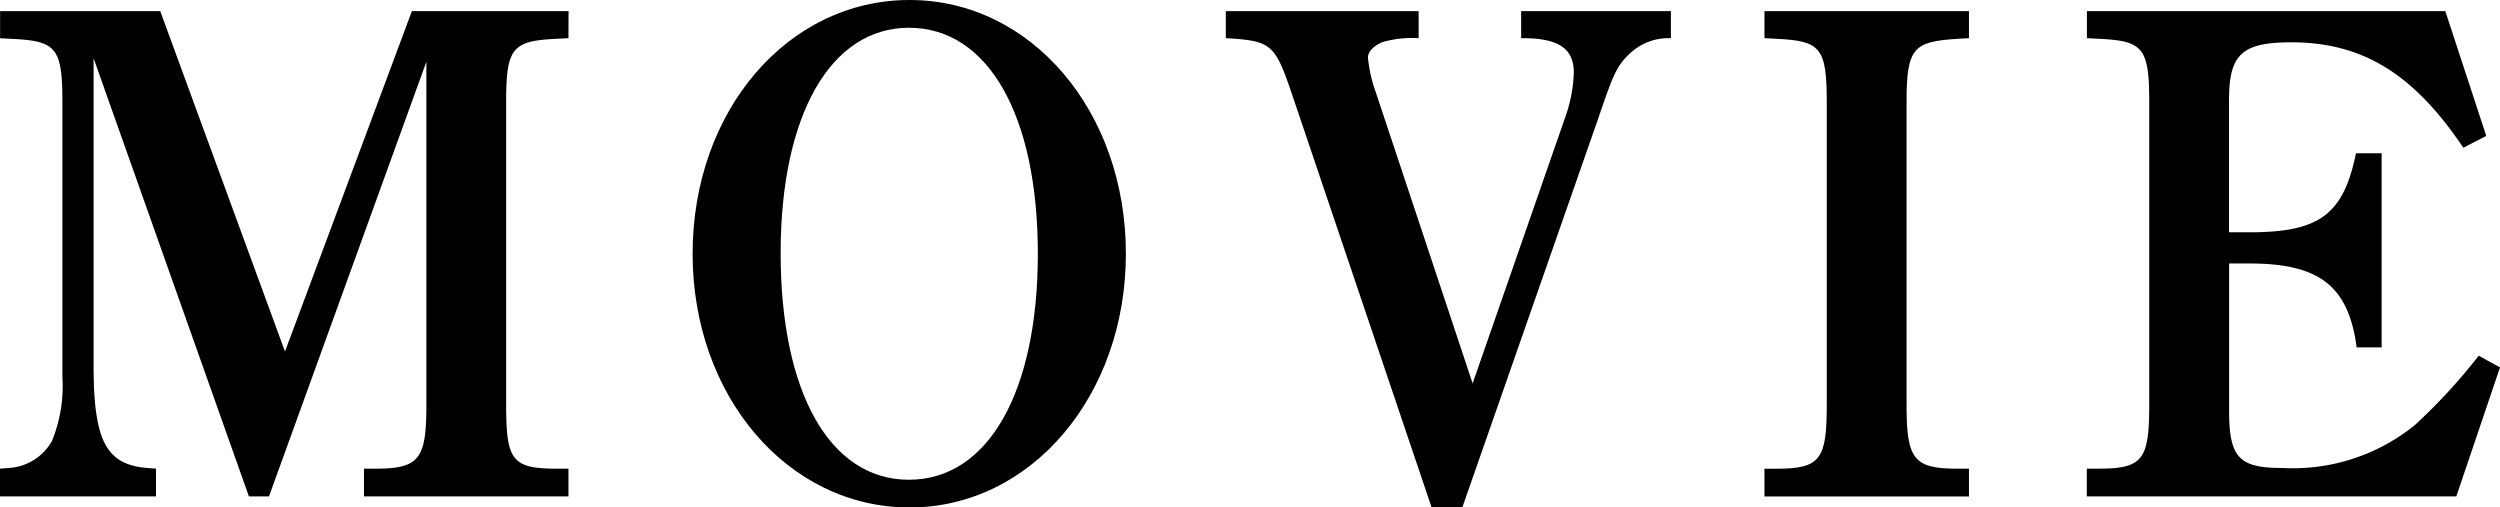
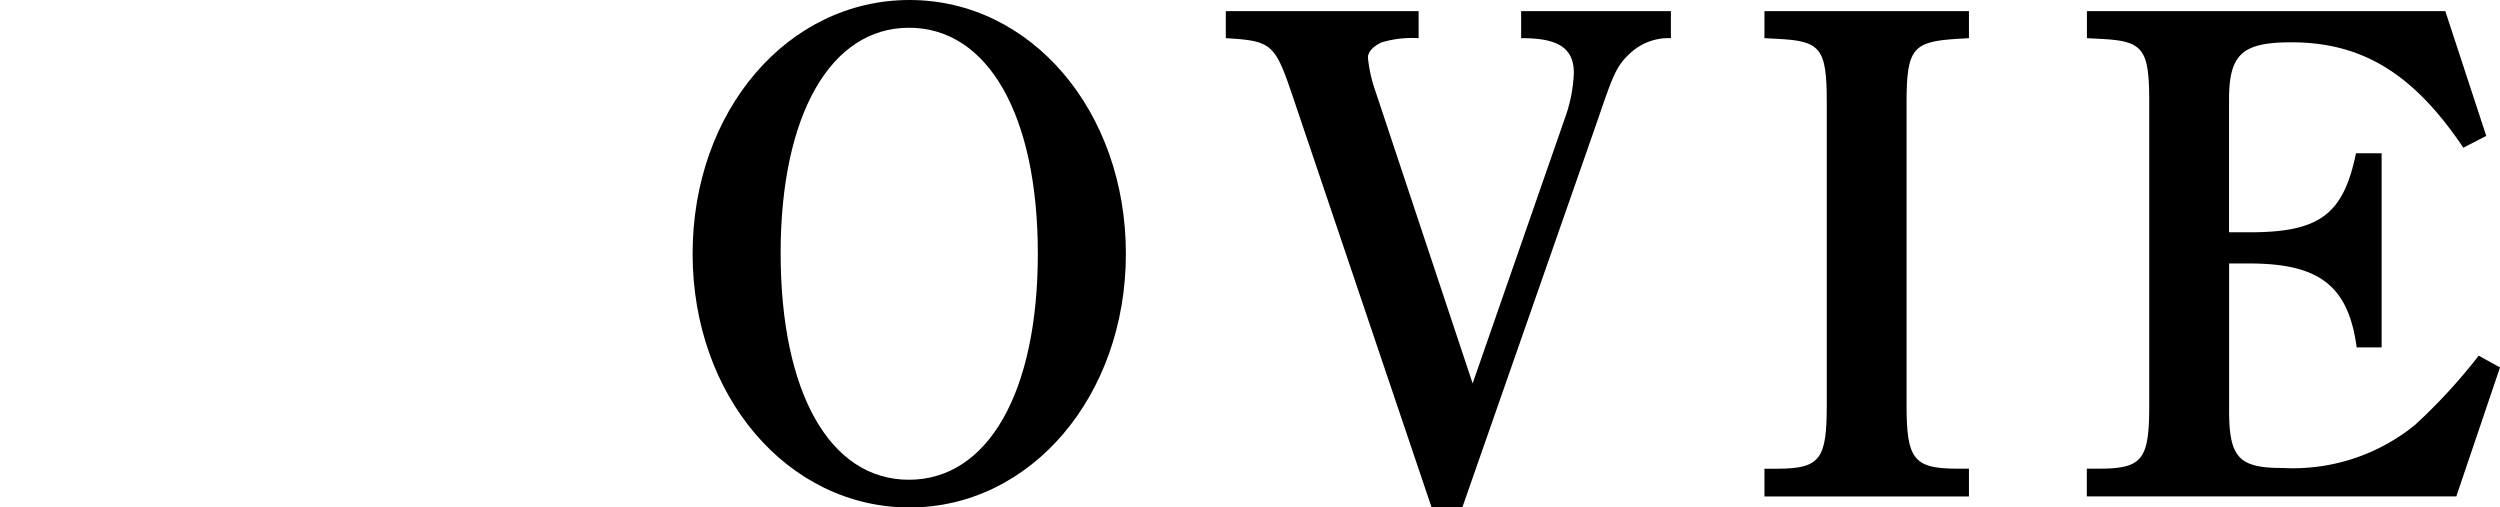
<svg xmlns="http://www.w3.org/2000/svg" width="115.39" height="23.423" viewBox="0 0 115.39 23.423">
  <g transform="translate(-2772.1 700.714)">
-     <path d="M2798.338-698.953l-.576.031c-2.015.1-2.3.416-2.3,2.912v13.984c0,2.527.256,2.943,2.3,2.943h.576v1.28H2788.9v-1.28h.544c2.015,0,2.336-.448,2.336-2.943v-15.839l-7.264,20.062h-.928l-7.168-20.222v14.175c0,3.487.577,4.575,2.464,4.735l.416.032v1.28h-7.2v-1.28l.416-.032a2.443,2.443,0,0,0,1.983-1.248,6.679,6.679,0,0,0,.481-2.943v-12.7c0-2.5-.288-2.815-2.3-2.912l-.576-.031V-700.2h7.392l5.758,15.711,5.857-15.711h7.231Z" />
    <path d="M2814.083-700.714c5.6,0,9.983,5.12,9.983,11.712,0,6.56-4.383,11.711-9.983,11.711-5.631,0-10.015-5.151-10.015-11.711C2804.068-695.594,2808.452-700.714,2814.083-700.714Zm-.032,22.143c3.648,0,5.951-4.031,5.951-10.431s-2.3-10.431-5.951-10.431c-3.616,0-5.92,4.032-5.92,10.4C2808.131-682.6,2810.4-678.571,2814.051-678.571Z" />
    <path d="M2838.178-677.291l-6.4-18.942c-.832-2.464-.96-2.592-3.1-2.72V-700.2h8.9v1.248a4.946,4.946,0,0,0-1.7.191c-.416.193-.639.449-.639.705a6.5,6.5,0,0,0,.351,1.567l4.481,13.472,4.319-12.415a6.824,6.824,0,0,0,.352-1.92c0-1.12-.7-1.6-2.367-1.6h-.065V-700.2h6.912v1.248a2.6,2.6,0,0,0-1.856.672c-.672.607-.832,1.088-1.5,3.039l-6.272,17.951Z" />
    <path d="M2862.979-677.8h-9.439v-1.28h.576c2.015,0,2.3-.448,2.3-2.943V-696.01c0-2.5-.288-2.815-2.3-2.912l-.576-.031V-700.2h9.439v1.248l-.544.031c-2.017.128-2.336.416-2.336,2.912v13.984c0,2.495.319,2.943,2.336,2.943h.544Z" />
    <path d="M2887.49-683.755l-2.016,5.952h-17.055v-1.28H2869c2.016,0,2.3-.448,2.3-2.943V-696.01c0-2.5-.287-2.815-2.3-2.912l-.576-.031V-700.2h16.542l1.889,5.759-1.057.545c-2.3-3.424-4.671-4.865-7.935-4.865-2.272,0-2.88.544-2.88,2.657v6.111h.96c3.232,0,4.32-.832,4.9-3.647h1.184v8.959h-1.152c-.384-2.848-1.728-3.872-4.959-3.872h-.929v6.784c0,2.175.448,2.655,2.464,2.655a8.937,8.937,0,0,0,6.112-1.983,26.084,26.084,0,0,0,2.944-3.2Z" />
  </g>
</svg>